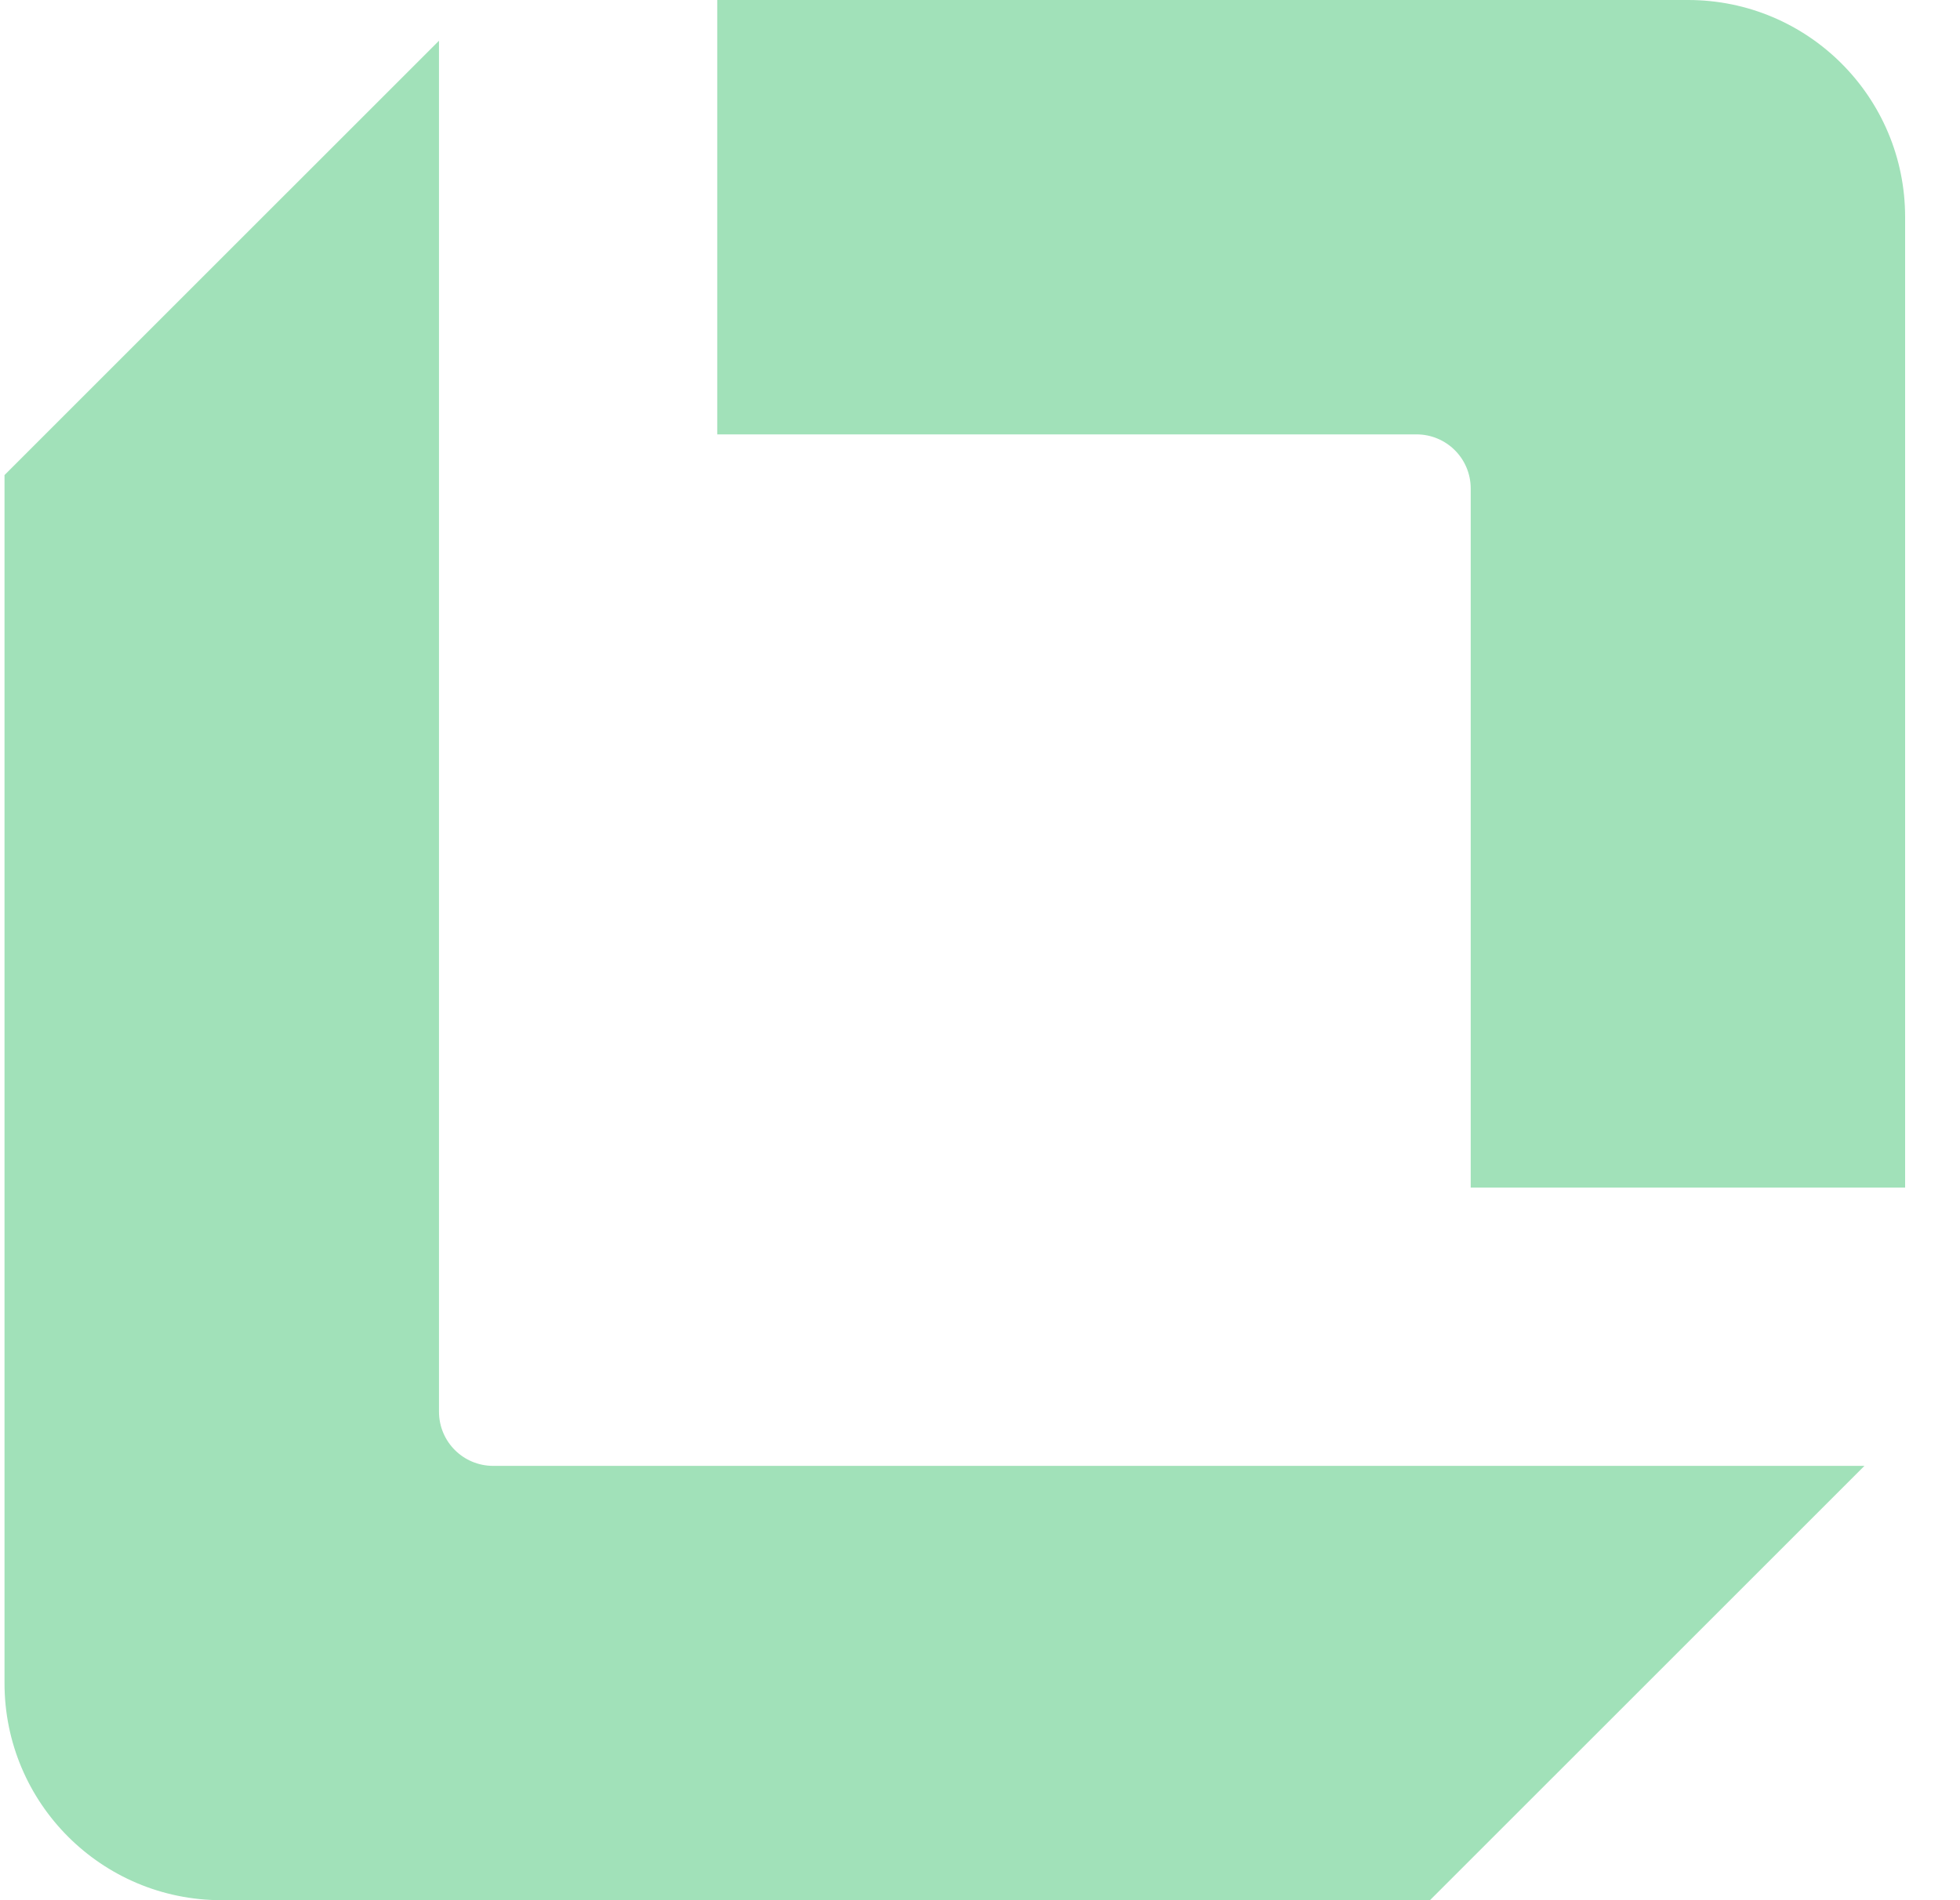
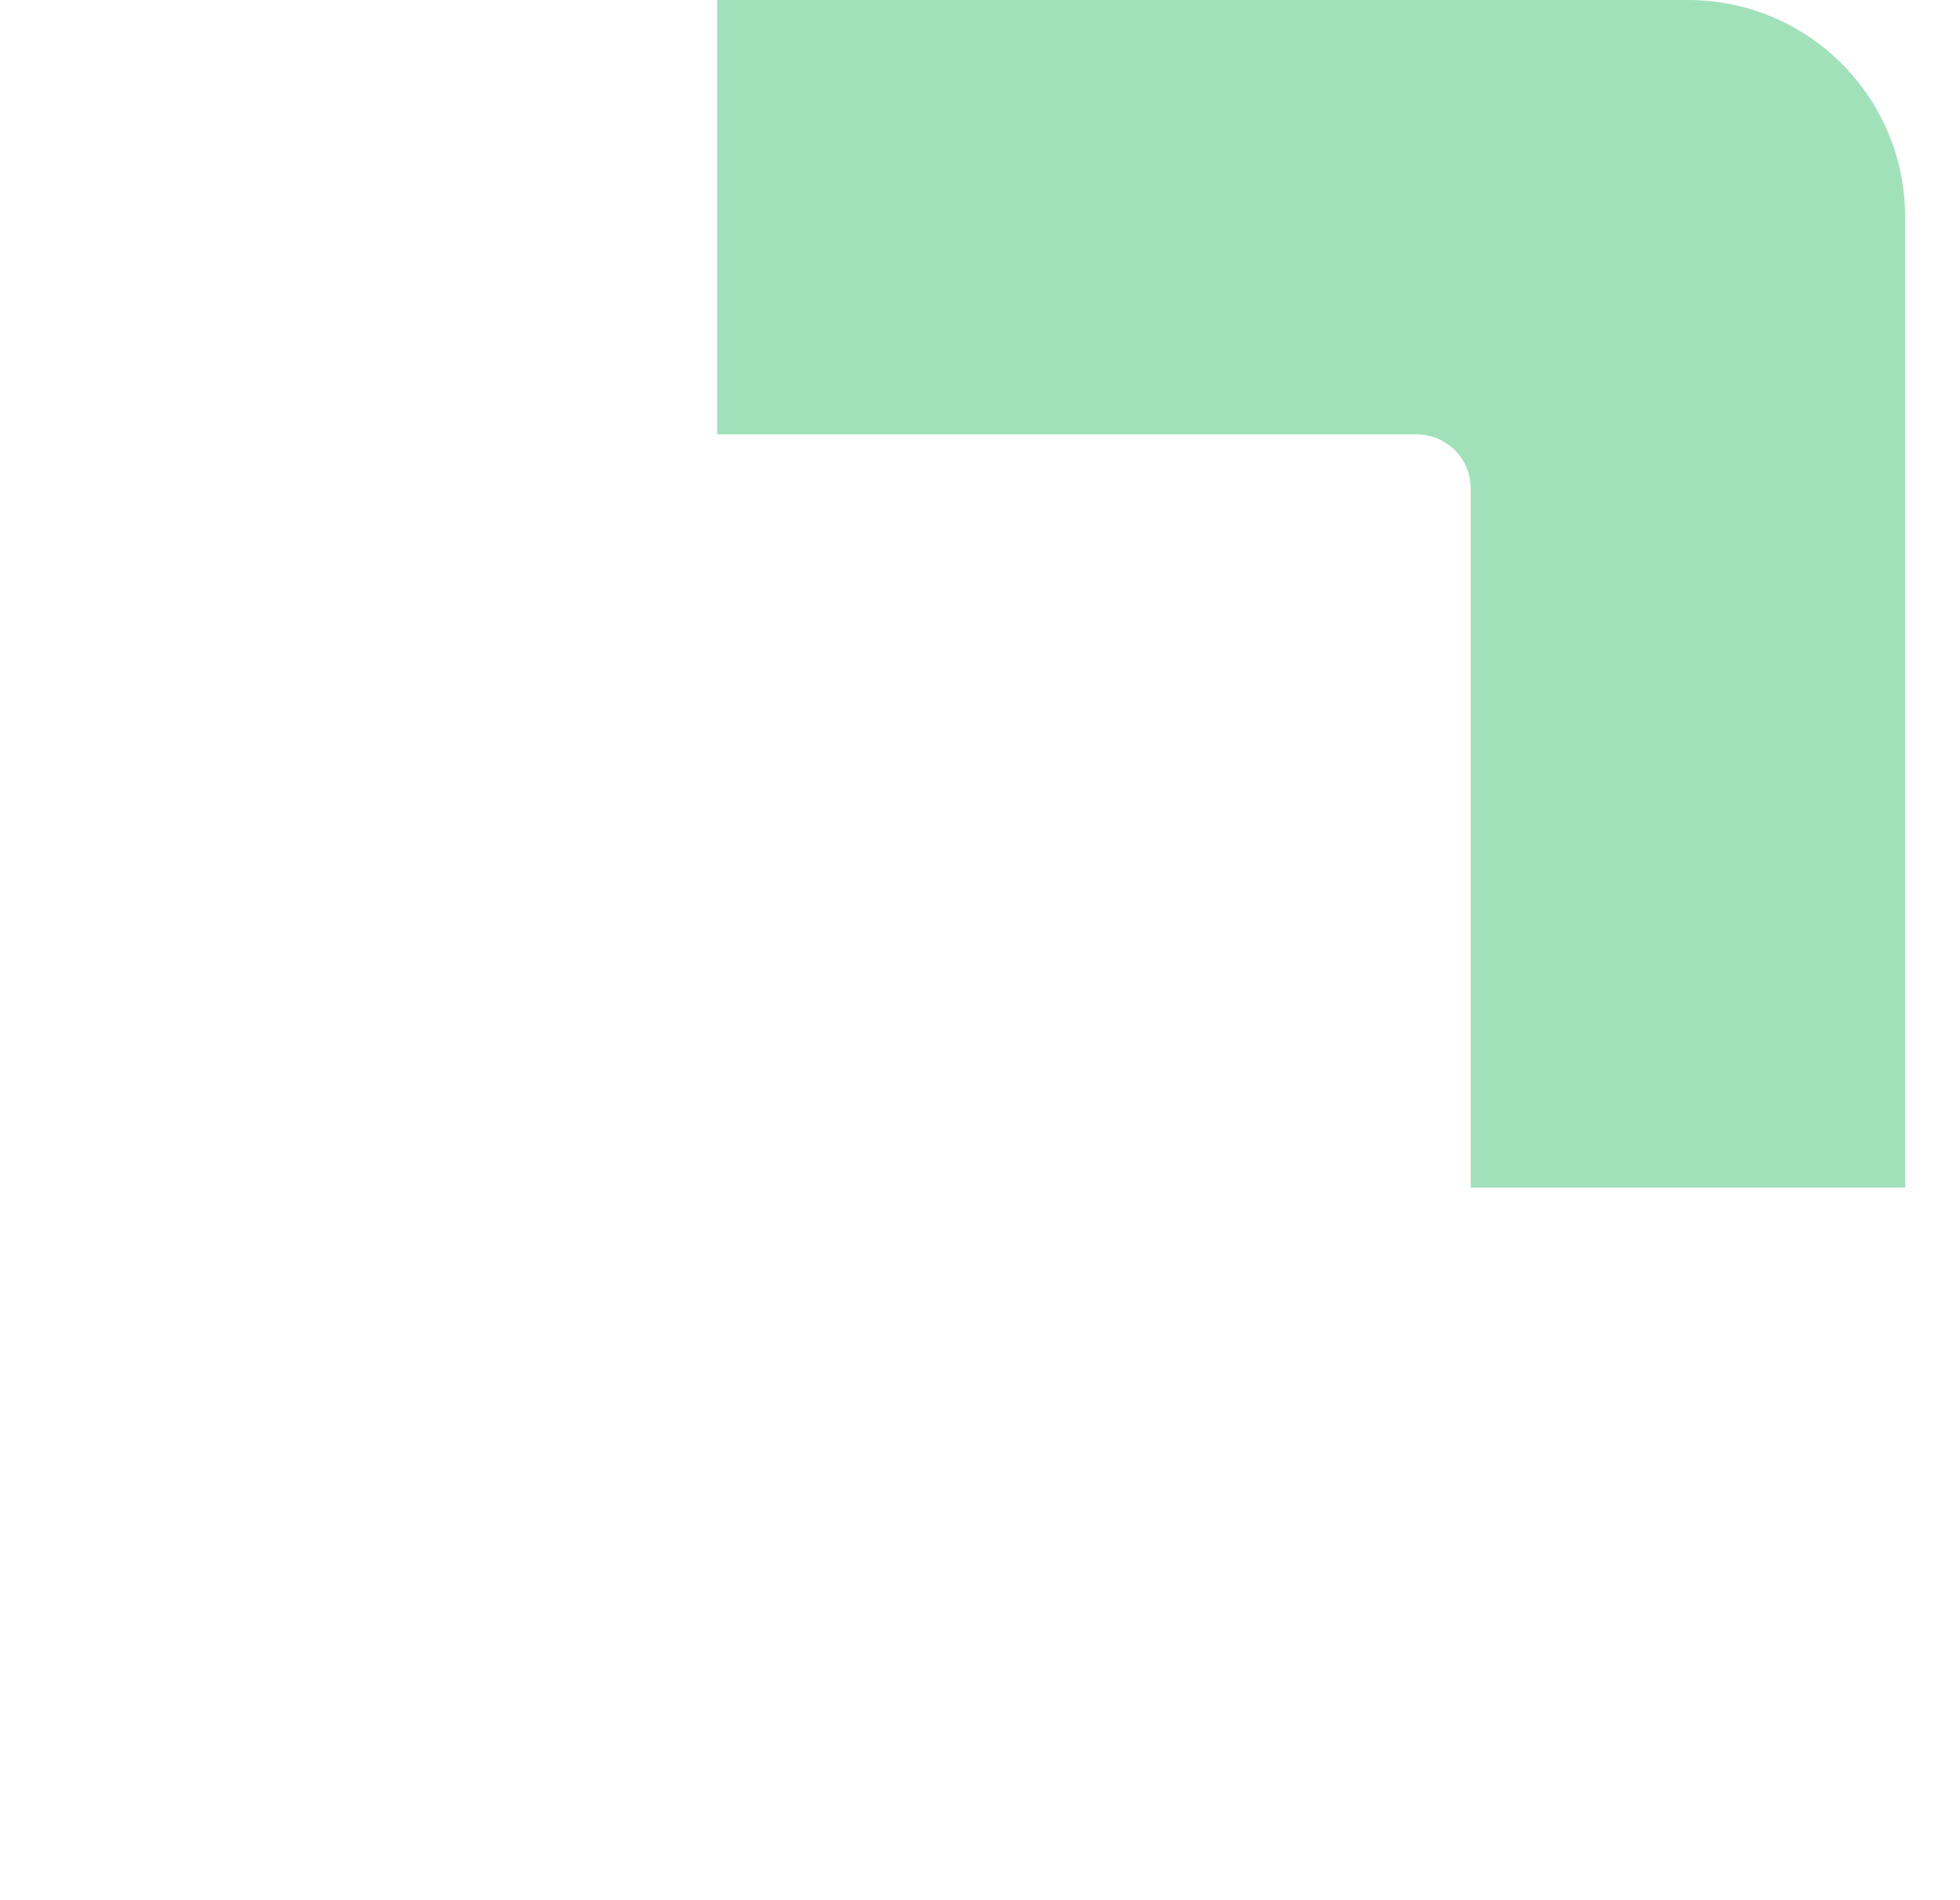
<svg xmlns="http://www.w3.org/2000/svg" width="33" height="32" viewBox="0 0 33 32" fill="none">
-   <path d="M12.076 0H28.421C30.441 0 32.076 1.635 32.076 3.655V20H24.762V8.228C24.762 7.722 24.354 7.315 23.848 7.315H12.076V0Z" fill="#A1E1B9" />
-   <path d="M7.391 23.776V0.686L0.076 8V28.345C0.076 30.365 1.711 32 3.731 32H24.076L31.391 24.686H8.305C7.798 24.686 7.391 24.278 7.391 23.772V23.776Z" fill="#A1E1B9" />
+   <path d="M12.076 0H28.421C30.441 0 32.076 1.635 32.076 3.655V20H24.762V8.228C24.762 7.722 24.354 7.315 23.848 7.315H12.076V0" fill="#A1E1B9" />
</svg>